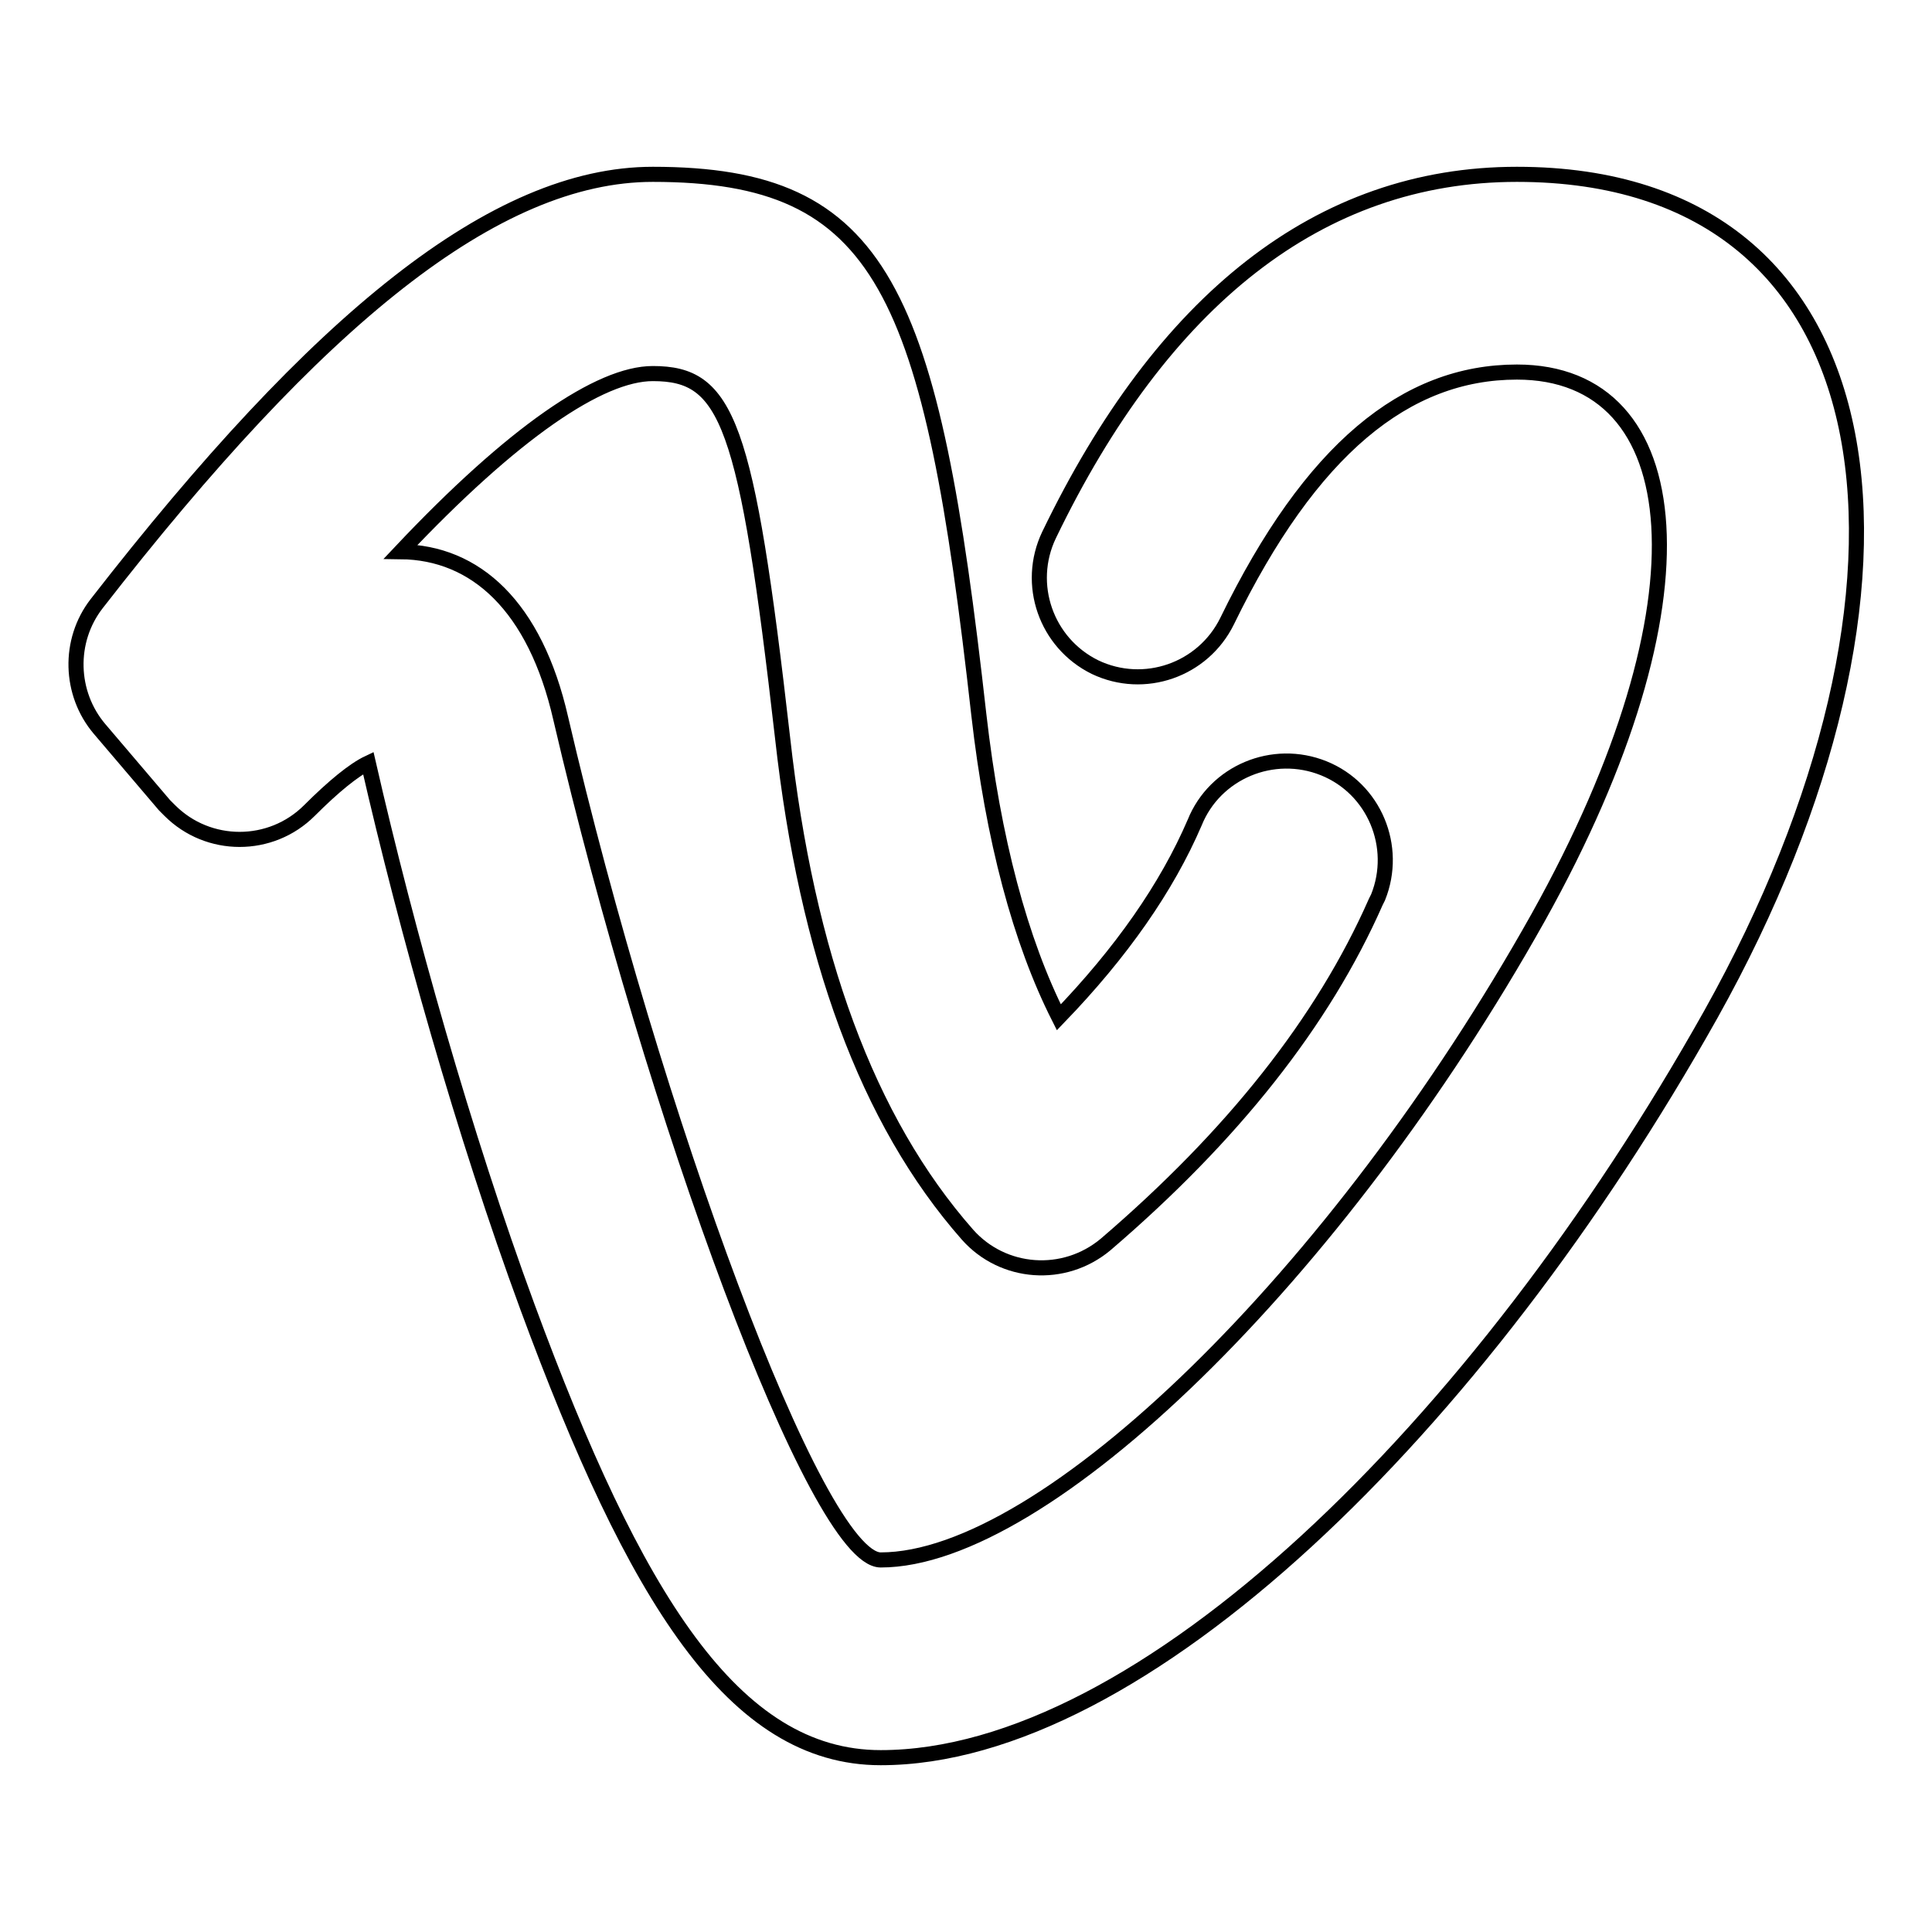
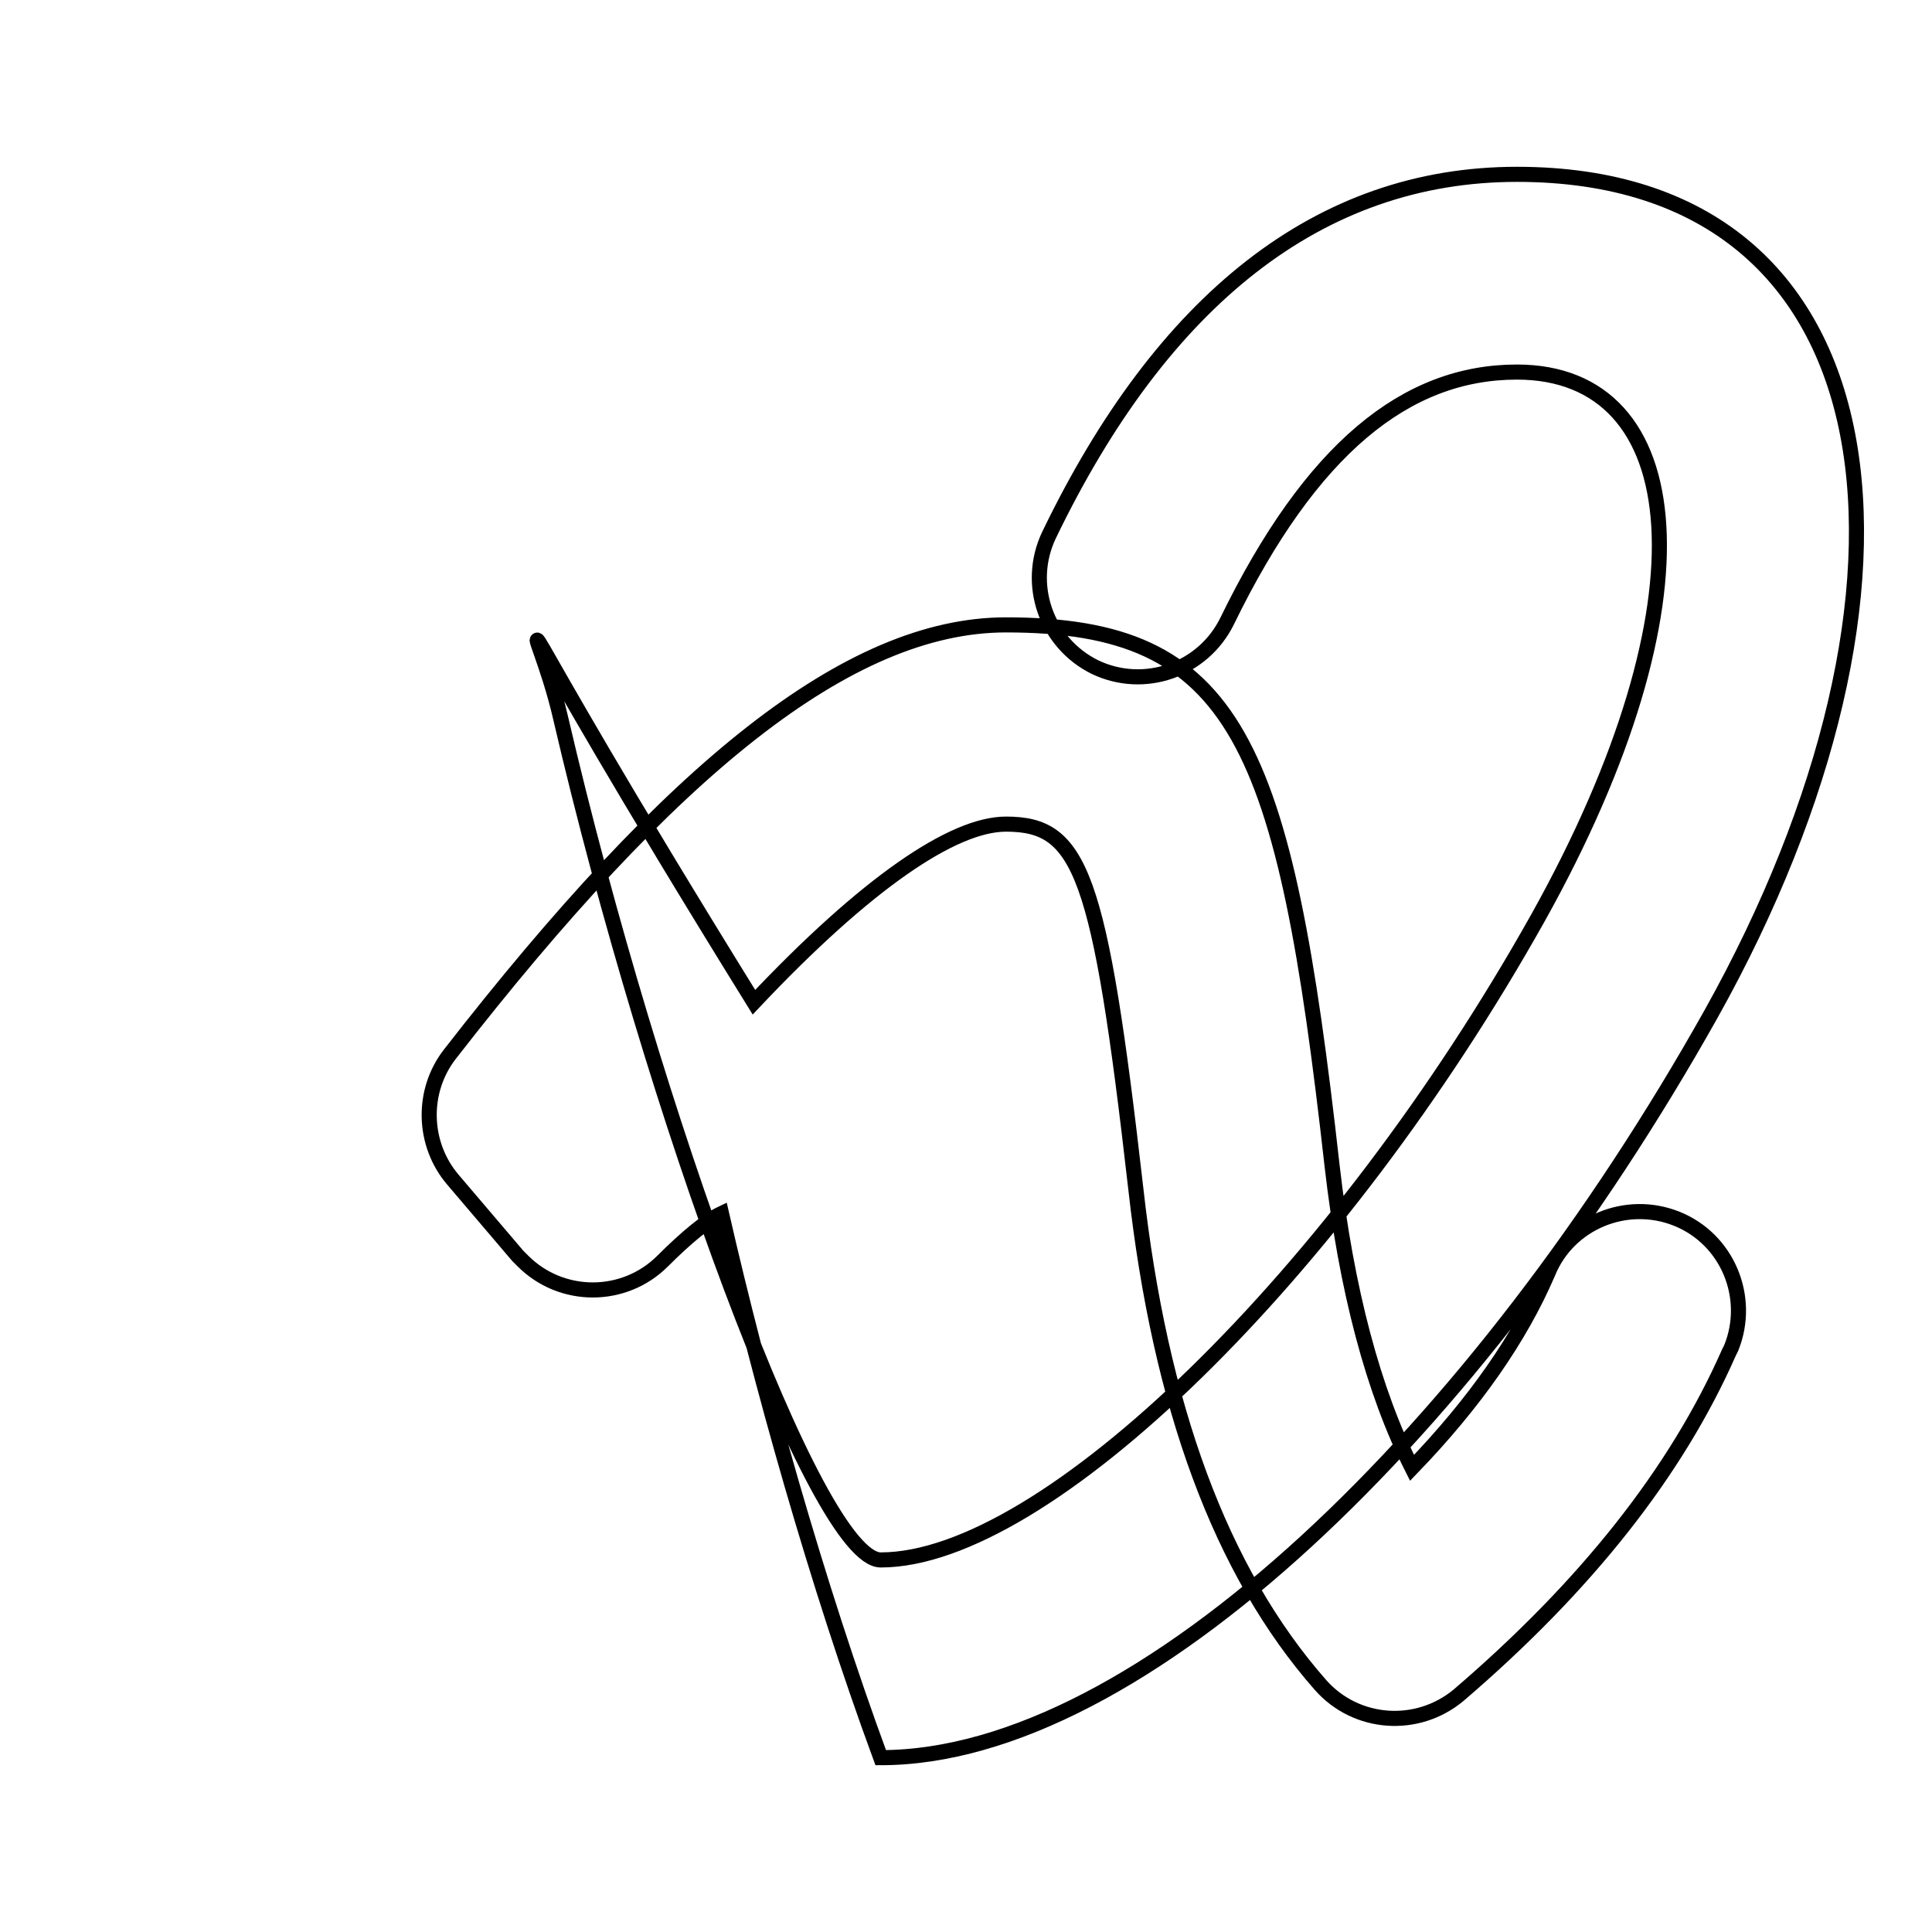
<svg xmlns="http://www.w3.org/2000/svg" version="1.1" x="0px" y="0px" viewBox="0 0 256 256" enable-background="new 0 0 256 256" xml:space="preserve">
  <g>
-     <path stroke-width="2" fill-opacity="0" stroke="#000000" d="M74.3,95.2c12.2,52.4,33.9,111.5,42.4,111.5c21.8,0,60.6-37.8,87.1-85.1c23.5-42.1,20.1-72.3-2.8-72.3 c-14.7,0-27.3,10.2-38.4,33c-3.2,6.5-11,9.2-17.5,6.1c-6.5-3.2-9.2-11-6.1-17.5c15-31.1,35.8-47.8,62-47.8 c51,0,57.3,54.8,25.7,111.3c-30.8,54.9-75.5,98.5-110,98.5c-19.5,0-32.6-21.2-46.8-59.7c-8.4-22.8-16-49.8-21.1-72.1 c-1.9,0.9-4.6,3.1-7.8,6.3c-5.1,5.1-13.4,5.1-18.5,0c-0.2-0.2-0.5-0.5-0.7-0.7l-8.6-10.1c-4-4.7-4.2-11.7-0.4-16.6 c29.3-37.7,52.8-56.9,73.7-56.9c30.6,0,36.9,15.4,43.2,71.6c1.9,16.6,5.5,30,10.6,40.1c8.3-8.6,14.3-17.2,18-25.8 c2.7-6.7,10.4-9.9,17.1-7.2c6.7,2.7,9.9,10.4,7.2,17.1c-0.1,0.2-0.2,0.4-0.3,0.6c-7,15.9-19,31-35.8,45.4c-5.5,4.6-13.6,4-18.3-1.3 c-13.3-15.1-21.3-37.1-24.5-65.8c-4.8-42-7.3-48.3-17.2-48.3c-7,0-18.5,7.8-33.4,23.6C63,73.2,70.9,80.3,74.3,95.2z" />
+     <path stroke-width="2" fill-opacity="0" stroke="#000000" d="M74.3,95.2c12.2,52.4,33.9,111.5,42.4,111.5c21.8,0,60.6-37.8,87.1-85.1c23.5-42.1,20.1-72.3-2.8-72.3 c-14.7,0-27.3,10.2-38.4,33c-3.2,6.5-11,9.2-17.5,6.1c-6.5-3.2-9.2-11-6.1-17.5c15-31.1,35.8-47.8,62-47.8 c51,0,57.3,54.8,25.7,111.3c-30.8,54.9-75.5,98.5-110,98.5c-8.4-22.8-16-49.8-21.1-72.1 c-1.9,0.9-4.6,3.1-7.8,6.3c-5.1,5.1-13.4,5.1-18.5,0c-0.2-0.2-0.5-0.5-0.7-0.7l-8.6-10.1c-4-4.7-4.2-11.7-0.4-16.6 c29.3-37.7,52.8-56.9,73.7-56.9c30.6,0,36.9,15.4,43.2,71.6c1.9,16.6,5.5,30,10.6,40.1c8.3-8.6,14.3-17.2,18-25.8 c2.7-6.7,10.4-9.9,17.1-7.2c6.7,2.7,9.9,10.4,7.2,17.1c-0.1,0.2-0.2,0.4-0.3,0.6c-7,15.9-19,31-35.8,45.4c-5.5,4.6-13.6,4-18.3-1.3 c-13.3-15.1-21.3-37.1-24.5-65.8c-4.8-42-7.3-48.3-17.2-48.3c-7,0-18.5,7.8-33.4,23.6C63,73.2,70.9,80.3,74.3,95.2z" />
  </g>
</svg>